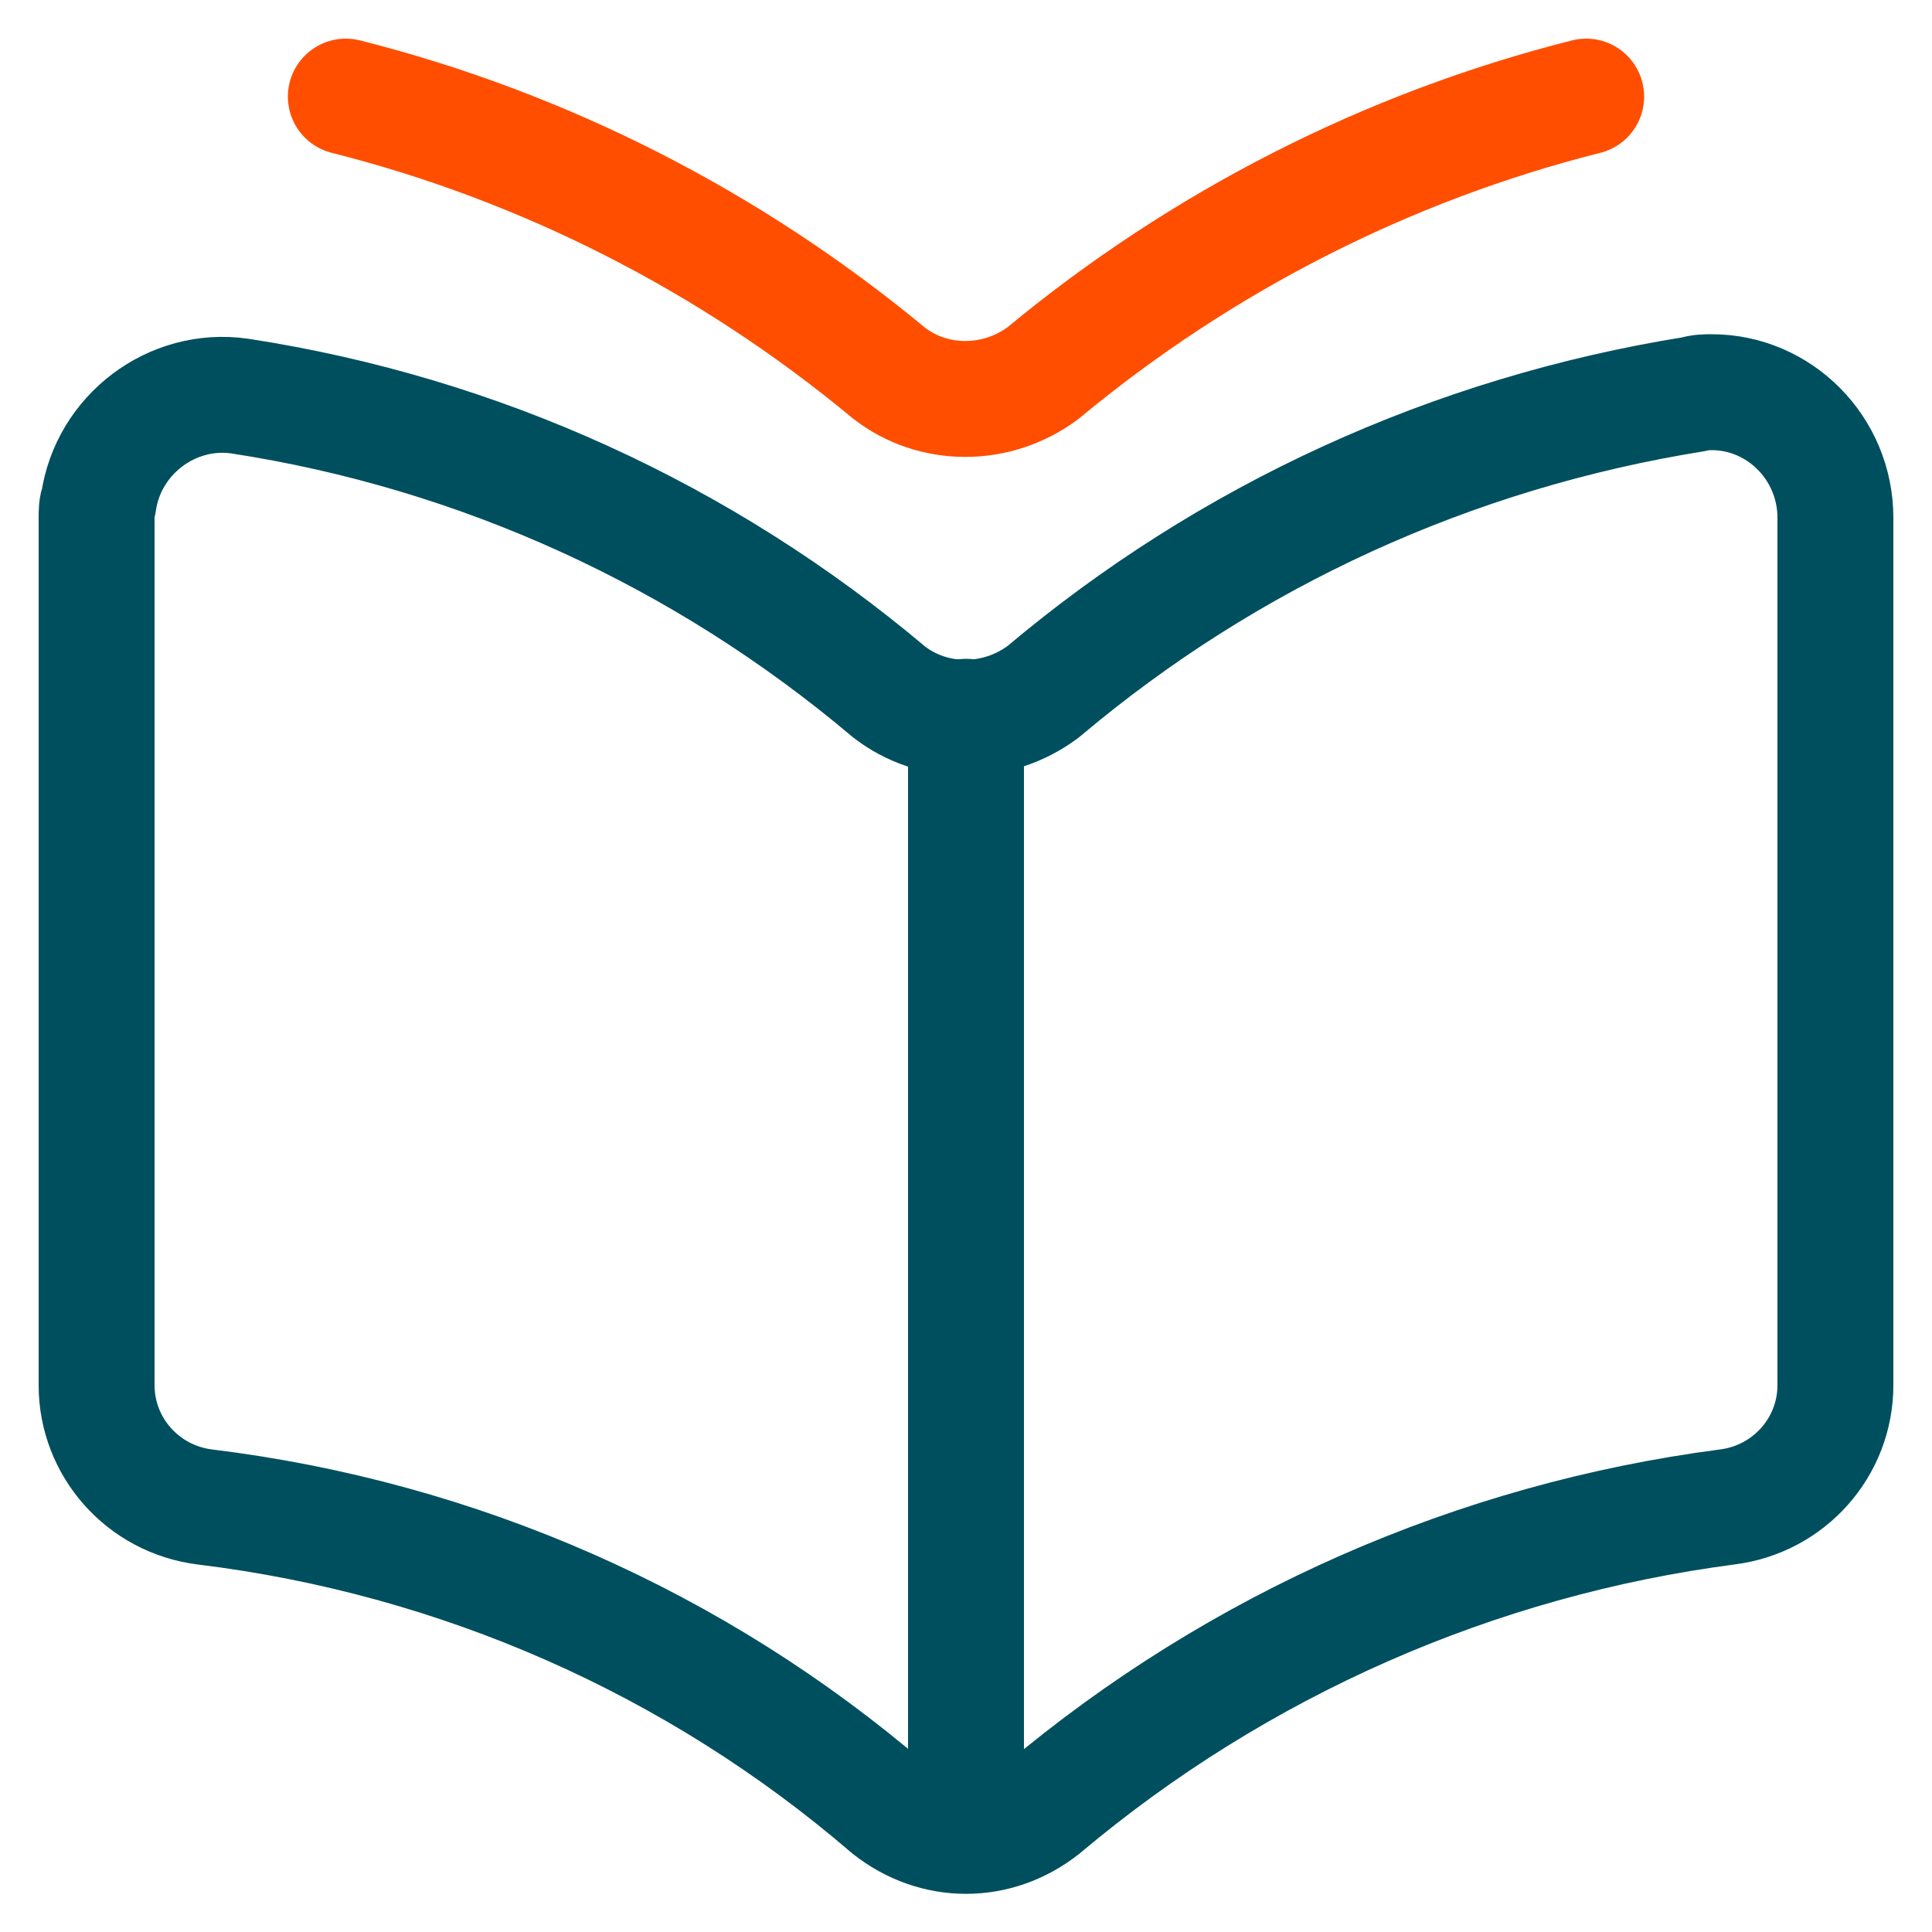
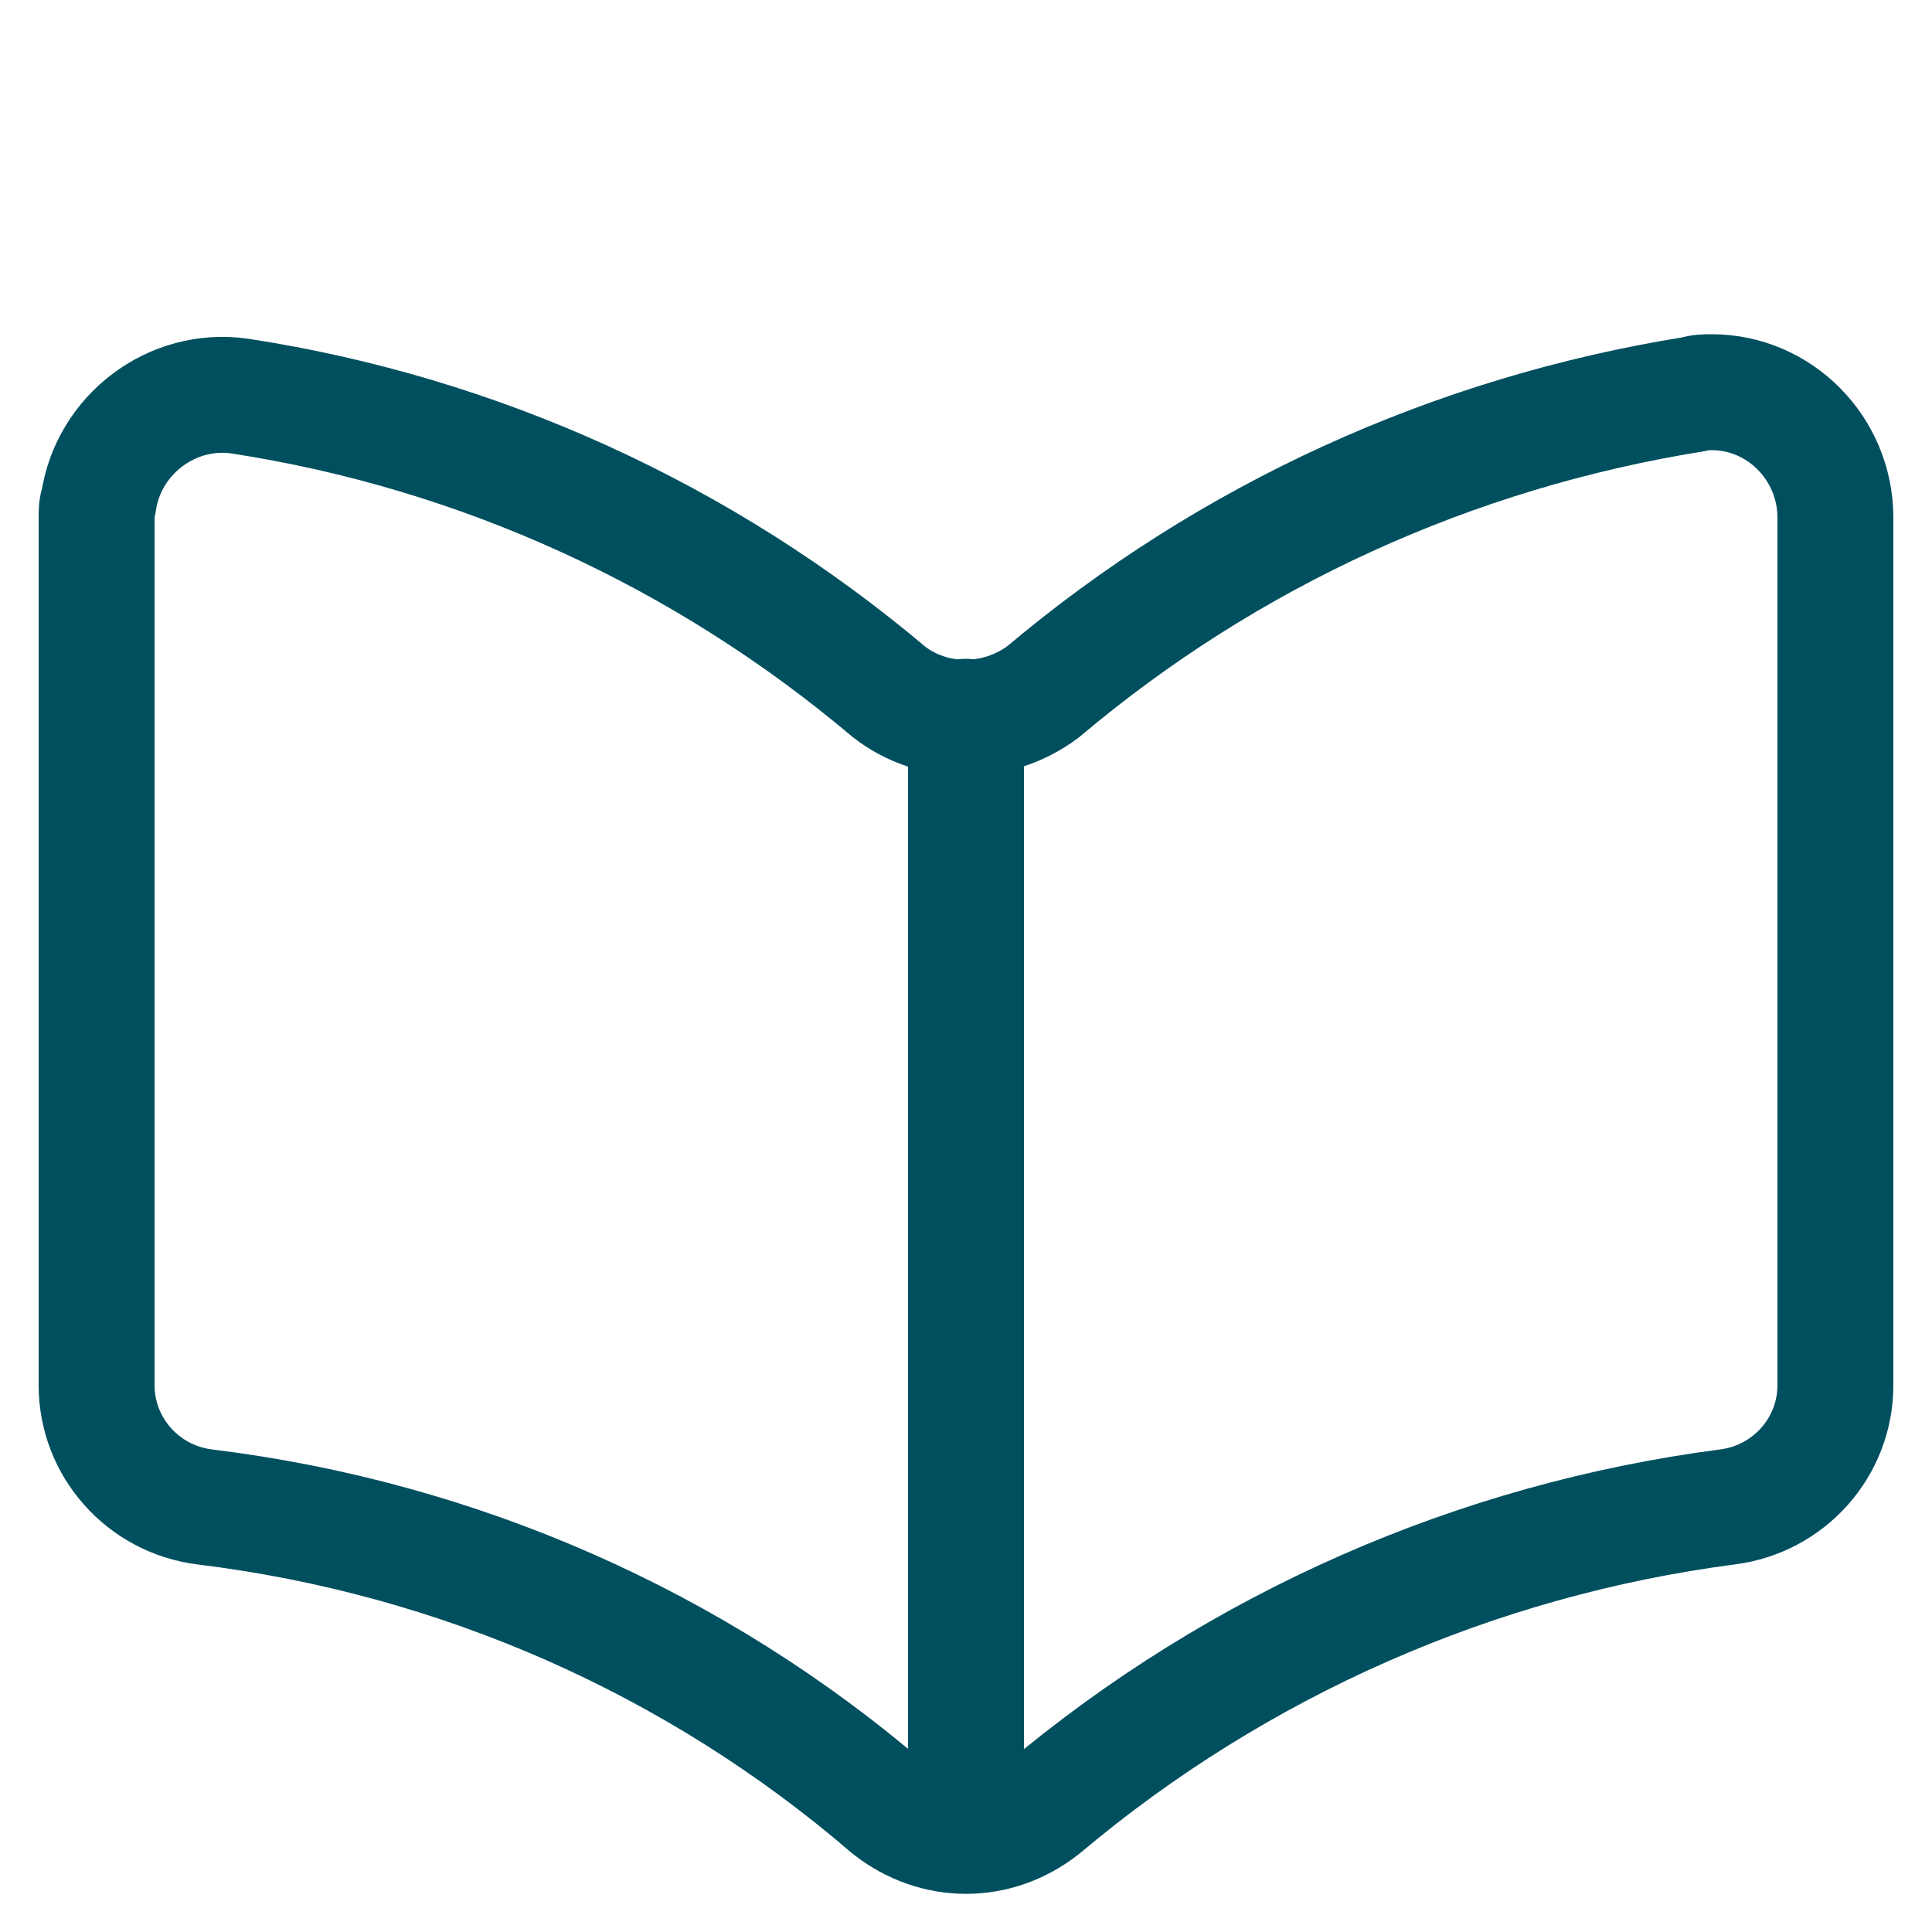
<svg xmlns="http://www.w3.org/2000/svg" version="1.1" id="Layer_1" x="0px" y="0px" viewBox="0 0 100 100" style="enable-background:new 0 0 100 100;" xml:space="preserve">
  <style type="text/css">
	.st0{fill:none;stroke:#004F5F;stroke-width:6;stroke-linecap:round;stroke-linejoin:round;}
	.st1{fill:none;stroke:#FF4E00;stroke-width:6;stroke-linecap:round;stroke-linejoin:round;}
</style>
  <path class="st0" d="M54,93.6C64.1,85.1,76.4,79.7,89.4,78c3.2-0.4,5.6-3.1,5.6-6.3V26.8c0-3.6-2.9-6.5-6.4-6.5  c-0.3,0-0.6,0-0.9,0.1c-12.5,2-24.1,7.3-33.7,15.4c-2.4,1.8-5.7,1.8-8,0c-9.6-8.1-21.2-13.4-33.6-15.3c-3.5-0.5-6.8,2-7.3,5.5  C5,26.2,5,26.5,5,26.8v44.9c0,3.2,2.4,5.9,5.6,6.3C23.7,79.6,36,85,46,93.6C48.4,95.5,51.6,95.5,54,93.6z" />
-   <path class="st1" d="M82.1,5C71.8,7.6,62.2,12.5,54,19.3c-2.4,1.8-5.7,1.8-8,0C37.8,12.5,28.2,7.6,17.9,5" />
  <line class="st0" x1="50" y1="37.1" x2="50" y2="95" />
</svg>